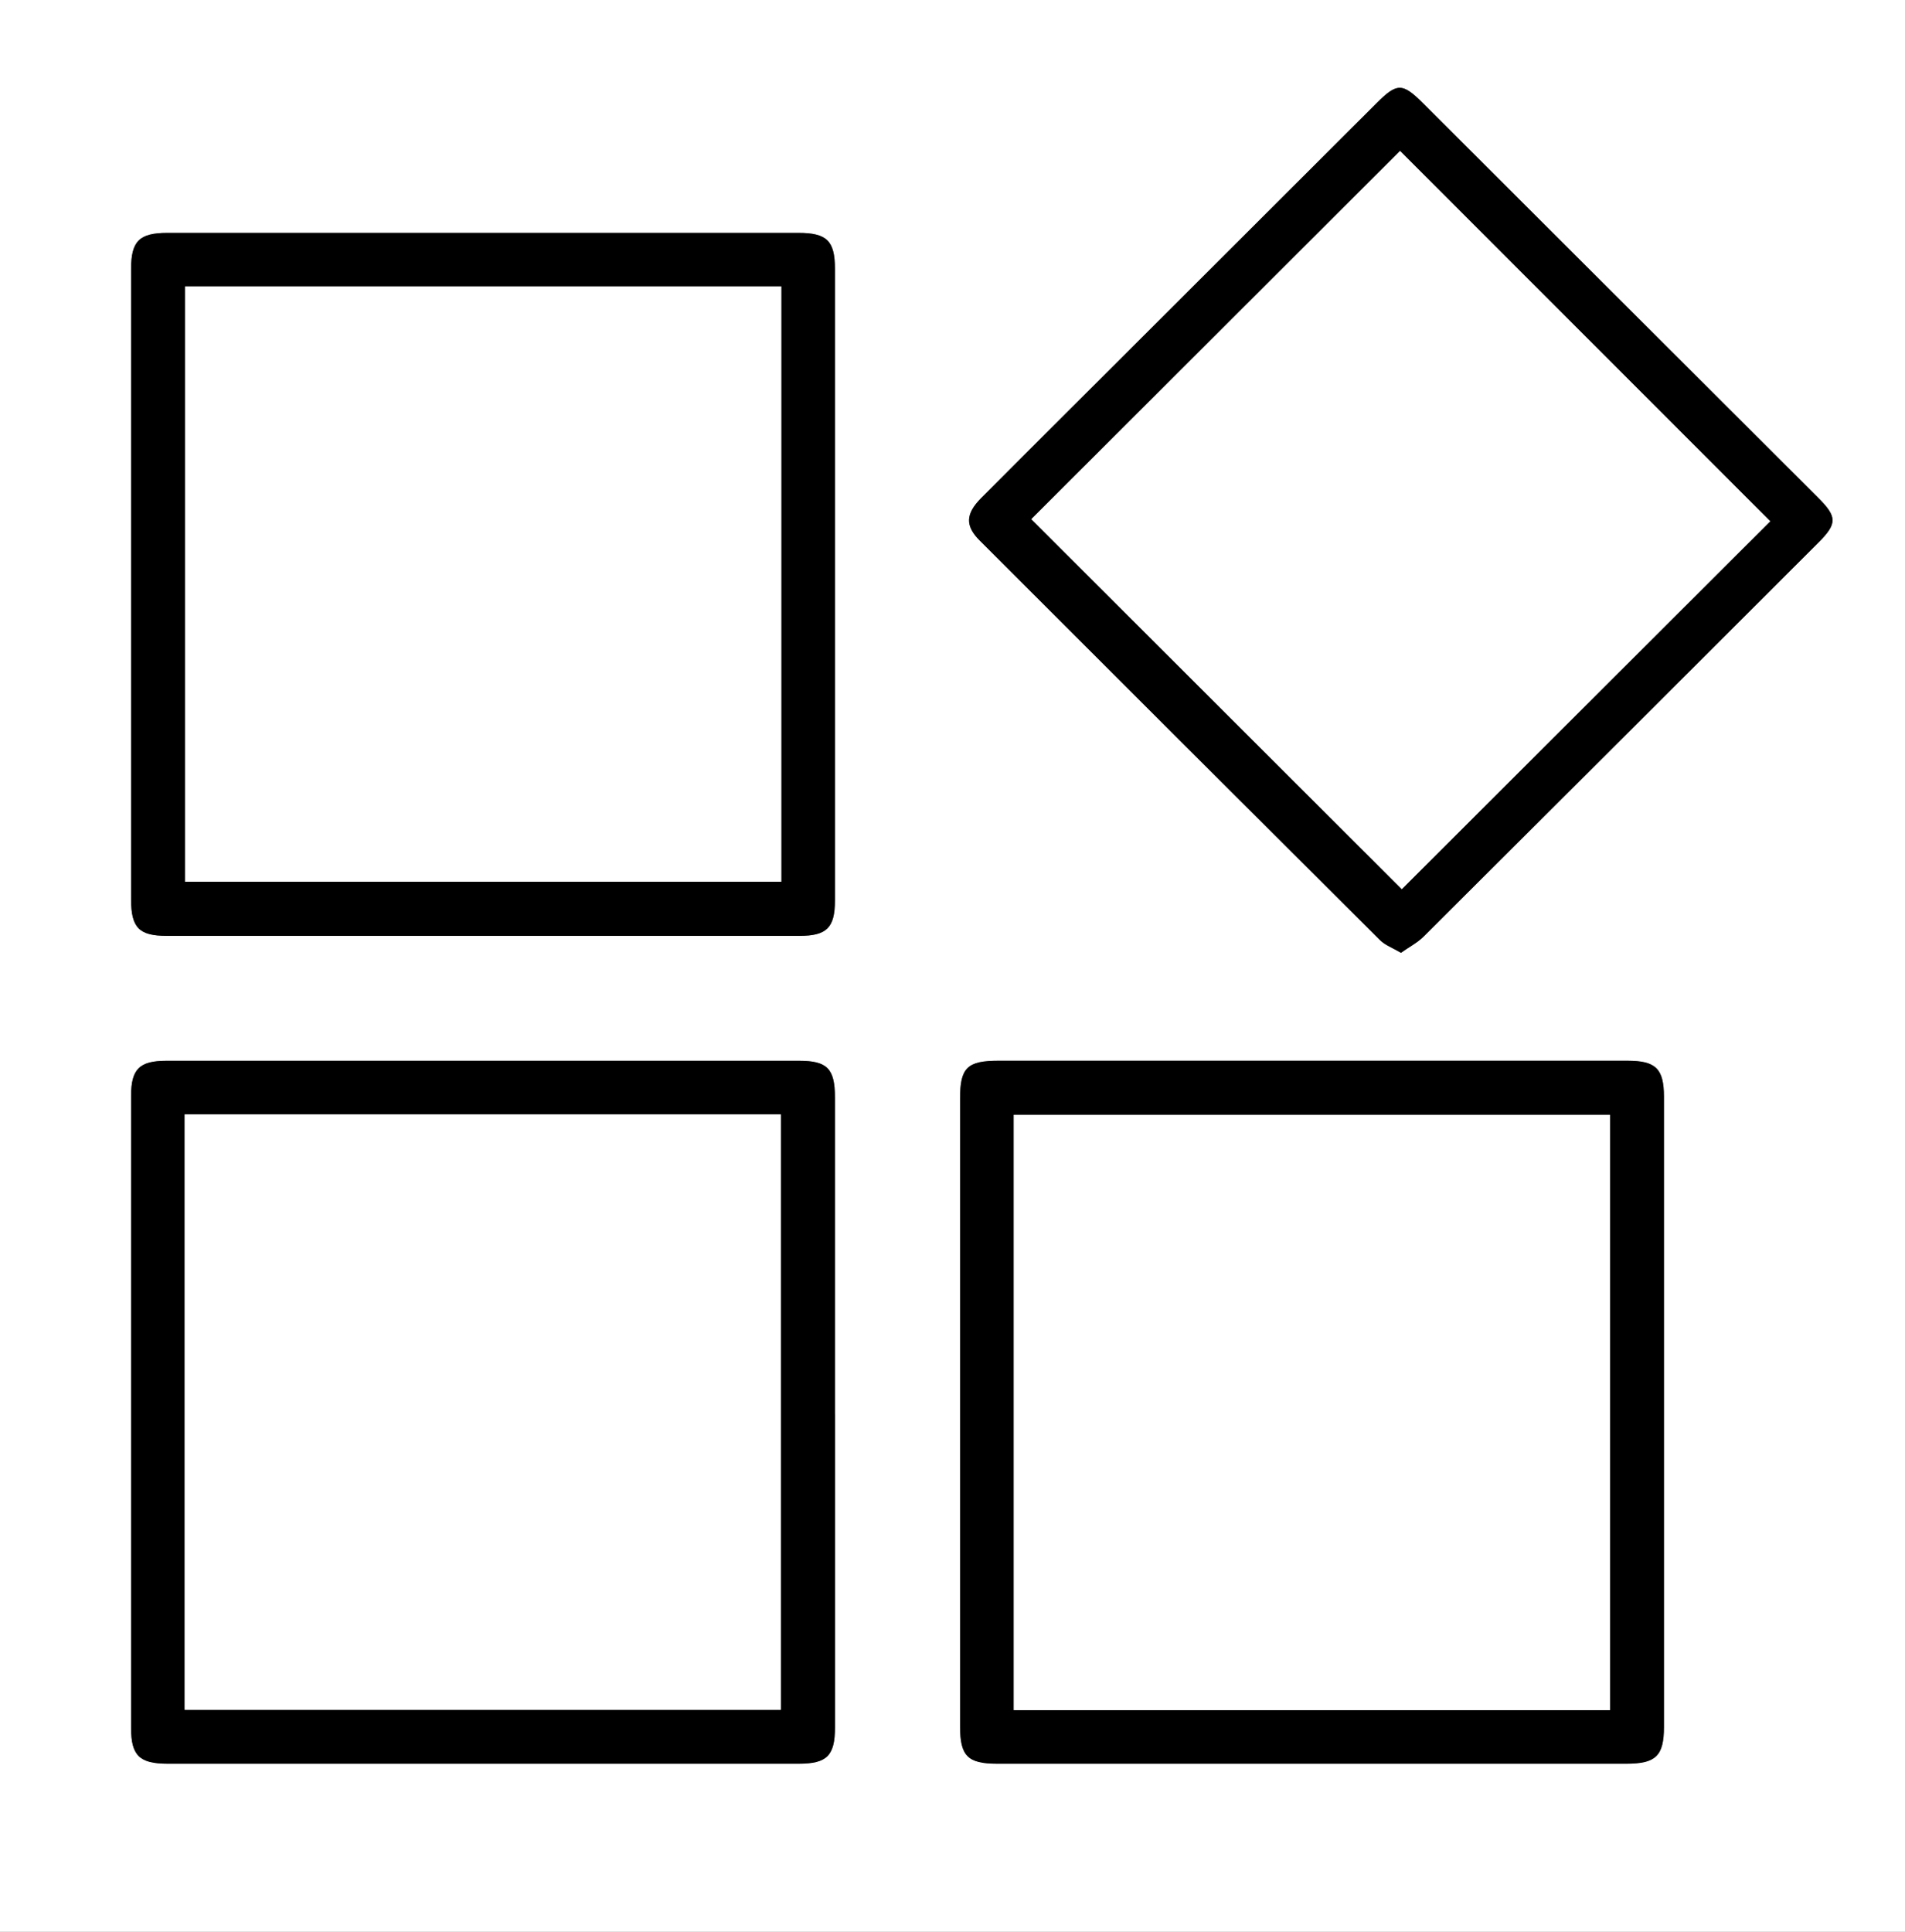
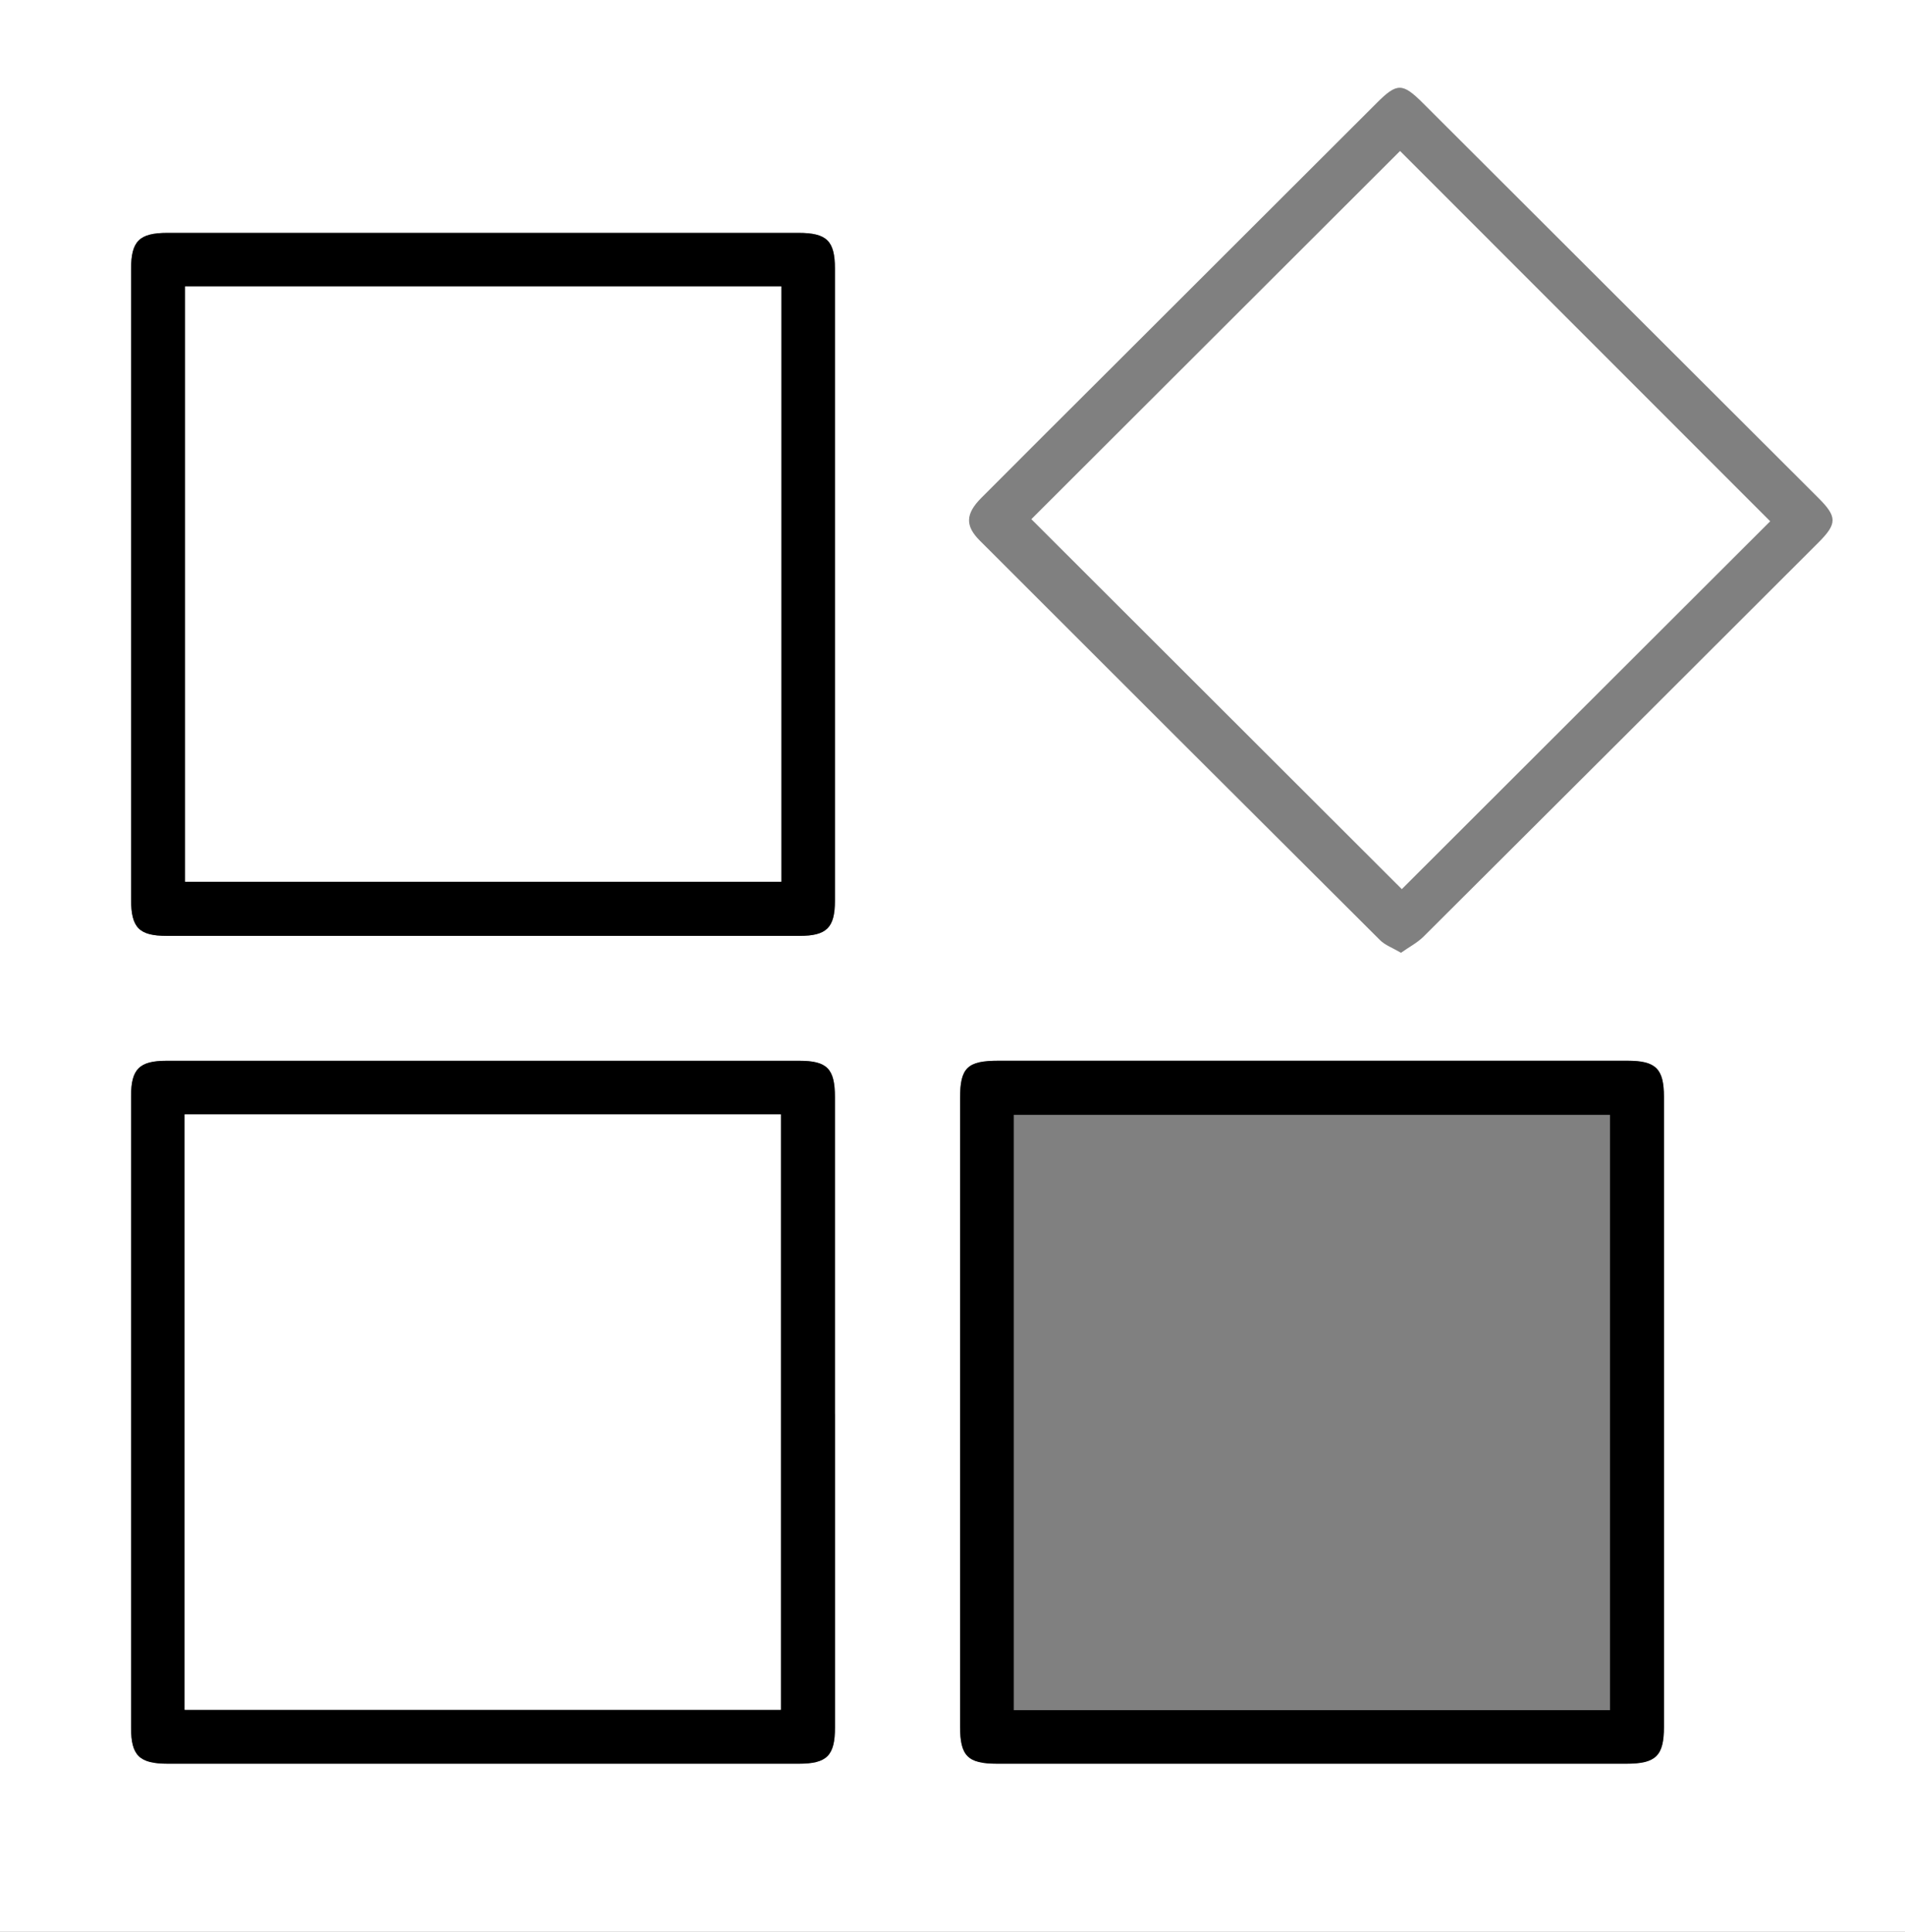
<svg xmlns="http://www.w3.org/2000/svg" id="Ebene_1" data-name="Ebene 1" version="1.1" viewBox="0 0 432.46 438.46">
  <rect x="0" y="0" width="432.46" height="438.46" fill="#808080" stroke="none" />
  <defs>
    <style>
      .cls-1 {
        fill: #000;
      }

      .cls-1, .cls-2 {
        stroke-width: 0px;
      }

      .cls-2 {
        fill: #fff;
      }
    </style>
  </defs>
  <path class="cls-2" d="M447.5,469.96H-40c0-162.5,0-325,0-487.5,162.5,0,325,0,487.5,0,0,162.5,0,325,0,487.5ZM110,52.86c-24,0-48,0-71.99,0-6.39,0-8.25,1.85-8.25,8.23,0,47.67,0,95.35,0,143.02,0,6.46,1.81,8.31,8.14,8.31,47.87,0,95.74,0,143.61,0,6.18,0,8.04-1.85,8.04-8.02,0-47.8,0-95.6,0-143.39,0-6.35-1.84-8.15-8.3-8.15-23.75,0-47.5,0-71.24,0ZM189.55,320.95c0-23.96,0-47.92,0-71.88,0-6.5-1.76-8.3-8.12-8.3-47.87,0-95.74,0-143.61,0-6.17,0-8.06,1.88-8.06,8.01,0,47.8,0,95.6,0,143.39,0,6.3,1.89,8.15,8.34,8.15,47.75,0,95.49,0,143.24,0,6.39,0,8.22-1.84,8.22-8.24,0-23.71,0-47.42,0-71.13ZM297.87,240.76c-23.75,0-47.5,0-71.24,0-7.03,0-8.68,1.61-8.68,8.49,0,47.55,0,95.1,0,142.64,0,6.67,1.75,8.43,8.4,8.43,47.62,0,95.24,0,142.86,0,6.7,0,8.53-1.79,8.53-8.34,0-47.67,0-95.35,0-143.02,0-6.38-1.84-8.2-8.25-8.2-23.87,0-47.75,0-71.62,0ZM318.03,216.26c1.86-1.31,3.74-2.28,5.16-3.7,29.9-29.77,59.76-59.59,89.61-89.41,4.3-4.3,4.29-5.85-.03-10.16-29.92-29.87-59.83-59.73-89.76-89.6-4.62-4.61-5.87-4.62-10.41-.08-20.15,20.11-40.29,40.22-60.43,60.33-9.81,9.79-19.63,19.56-29.41,29.38-3.58,3.6-3.69,6.32-.35,9.66,30.27,30.27,60.55,60.51,90.88,90.71,1.15,1.15,2.86,1.75,4.74,2.86Z" />
  <path class="cls-1" d="M110,52.86c23.75,0,47.5,0,71.24,0,6.46,0,8.3,1.8,8.3,8.15,0,47.8,0,95.6,0,143.39,0,6.16-1.86,8.01-8.04,8.02-47.87,0-95.74,0-143.61,0-6.34,0-8.14-1.85-8.14-8.31,0-47.67,0-95.35,0-143.02,0-6.37,1.86-8.22,8.25-8.23,24,0,48,0,71.99,0ZM42.01,65.01v135.12h135.35V65.01H42.01Z" />
  <path class="cls-1" d="M189.55,320.95c0,23.71,0,47.42,0,71.13,0,6.4-1.83,8.24-8.22,8.24-47.75,0-95.49,0-143.24,0-6.44,0-8.34-1.85-8.34-8.15,0-47.8,0-95.6,0-143.39,0-6.14,1.89-8.01,8.06-8.01,47.87,0,95.74,0,143.61,0,6.37,0,8.12,1.8,8.12,8.3,0,23.96,0,47.92,0,71.88ZM41.92,388.08h135.33v-135.14H41.92v135.14Z" />
-   <path class="cls-1" d="M297.87,240.76c23.87,0,47.75,0,71.62,0,6.42,0,8.25,1.83,8.25,8.2,0,47.67,0,95.35,0,143.02,0,6.55-1.84,8.34-8.53,8.34-47.62,0-95.24,0-142.86,0-6.65,0-8.4-1.76-8.4-8.43,0-47.55,0-95.1,0-142.64,0-6.88,1.65-8.49,8.68-8.49,23.75,0,47.5,0,71.24,0ZM365.49,388.16v-135.12h-135.35v135.12h135.35Z" />
-   <path class="cls-1" d="M318.03,216.26c-1.88-1.11-3.58-1.71-4.74-2.86-30.33-30.2-60.61-60.45-90.88-90.71-3.34-3.34-3.23-6.06.35-9.66,9.78-9.82,19.6-19.59,29.41-29.38,20.14-20.11,40.28-40.23,60.43-60.33,4.54-4.53,5.8-4.52,10.41.08,29.92,29.86,59.84,59.73,89.76,89.6,4.32,4.31,4.33,5.87.03,10.16-29.85,29.82-59.71,59.64-89.61,89.41-1.42,1.42-3.3,2.38-5.16,3.7ZM401.86,118.31c-28.16-28.17-56.33-56.34-84.03-84.05-27.77,27.73-55.83,55.75-83.7,83.57,27.92,27.88,56.13,56.05,84.1,83.97,27.9-27.86,55.97-55.88,83.63-83.5Z" />
+   <path class="cls-1" d="M297.87,240.76c23.87,0,47.75,0,71.62,0,6.42,0,8.25,1.83,8.25,8.2,0,47.67,0,95.35,0,143.02,0,6.55-1.84,8.34-8.53,8.34-47.62,0-95.24,0-142.86,0-6.65,0-8.4-1.76-8.4-8.43,0-47.55,0-95.1,0-142.64,0-6.88,1.65-8.49,8.68-8.49,23.75,0,47.5,0,71.24,0ZM365.49,388.16v-135.12h-135.35v135.12h135.35" />
  <path class="cls-2" d="M42.01,65.01h135.35v135.12H42.01V65.01Z" />
  <path class="cls-2" d="M41.92,388.08v-135.14h135.33v135.14H41.92Z" />
-   <path class="cls-2" d="M365.49,388.16h-135.35v-135.12h135.35v135.12Z" />
  <path class="cls-2" d="M401.86,118.31c-27.66,27.61-55.73,55.64-83.63,83.5-27.97-27.93-56.18-56.09-84.1-83.97,27.86-27.82,55.92-55.84,83.7-83.57,27.7,27.71,55.87,55.88,84.03,84.05Z" />
</svg>